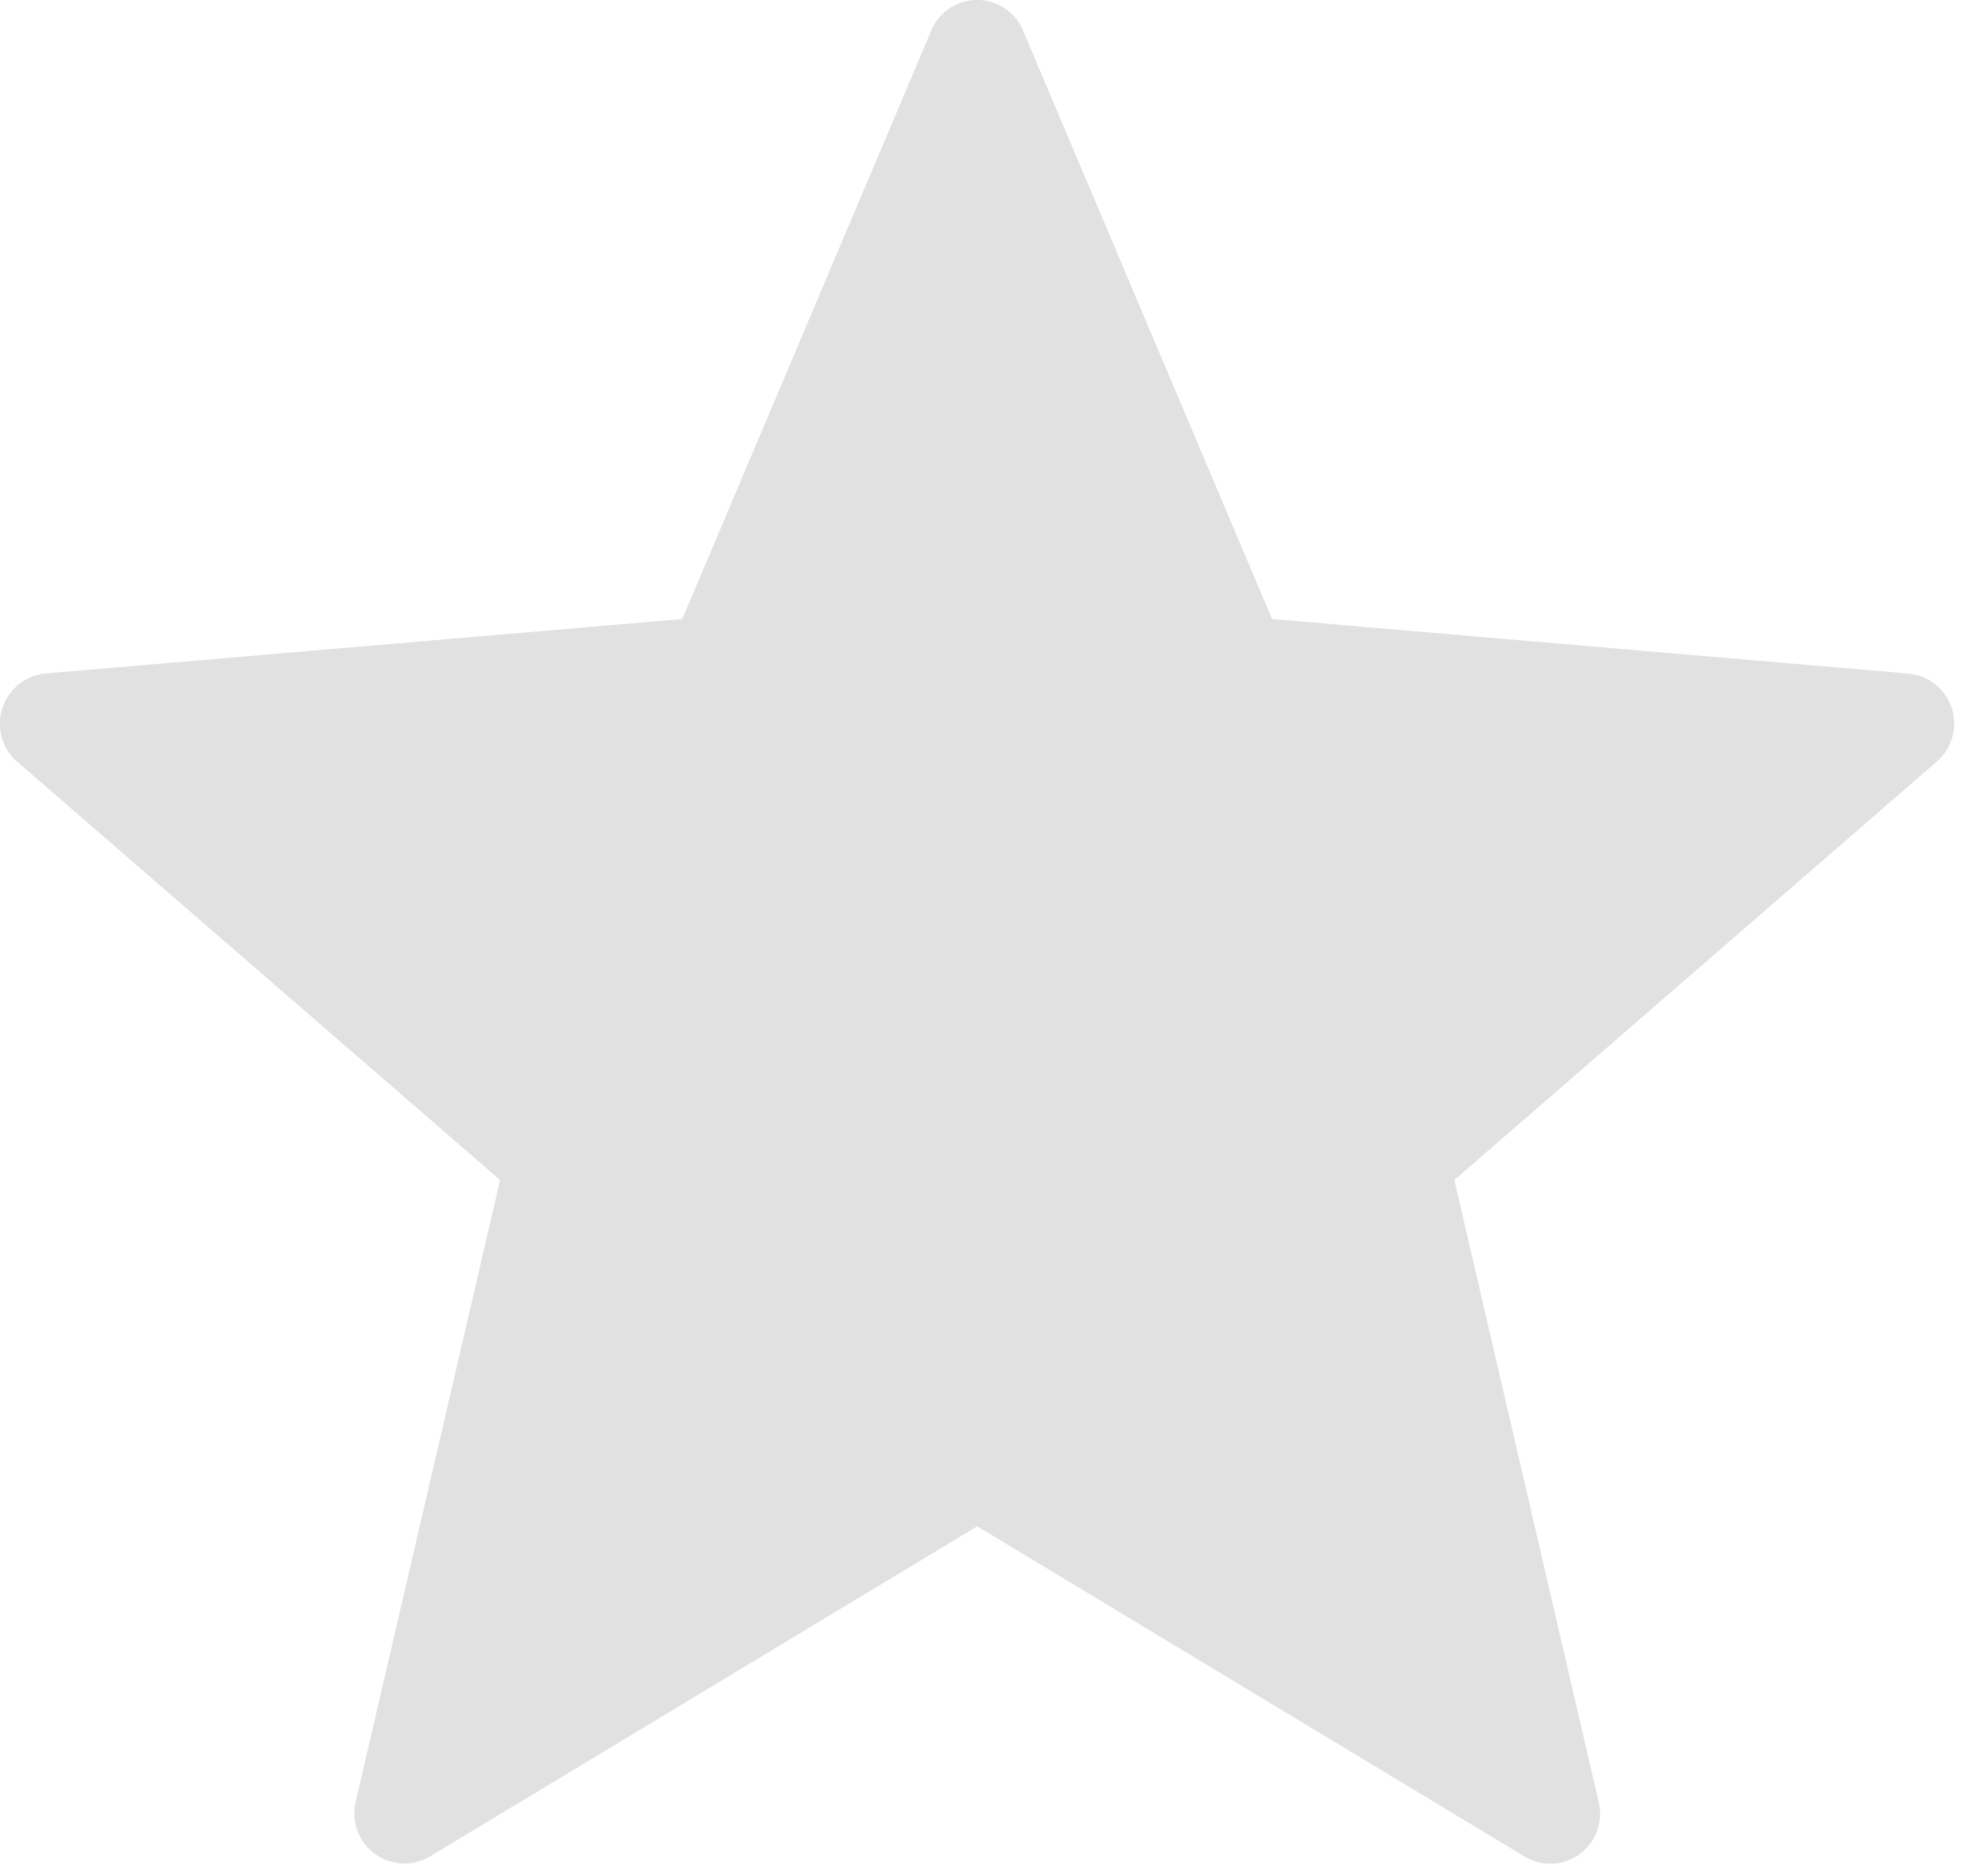
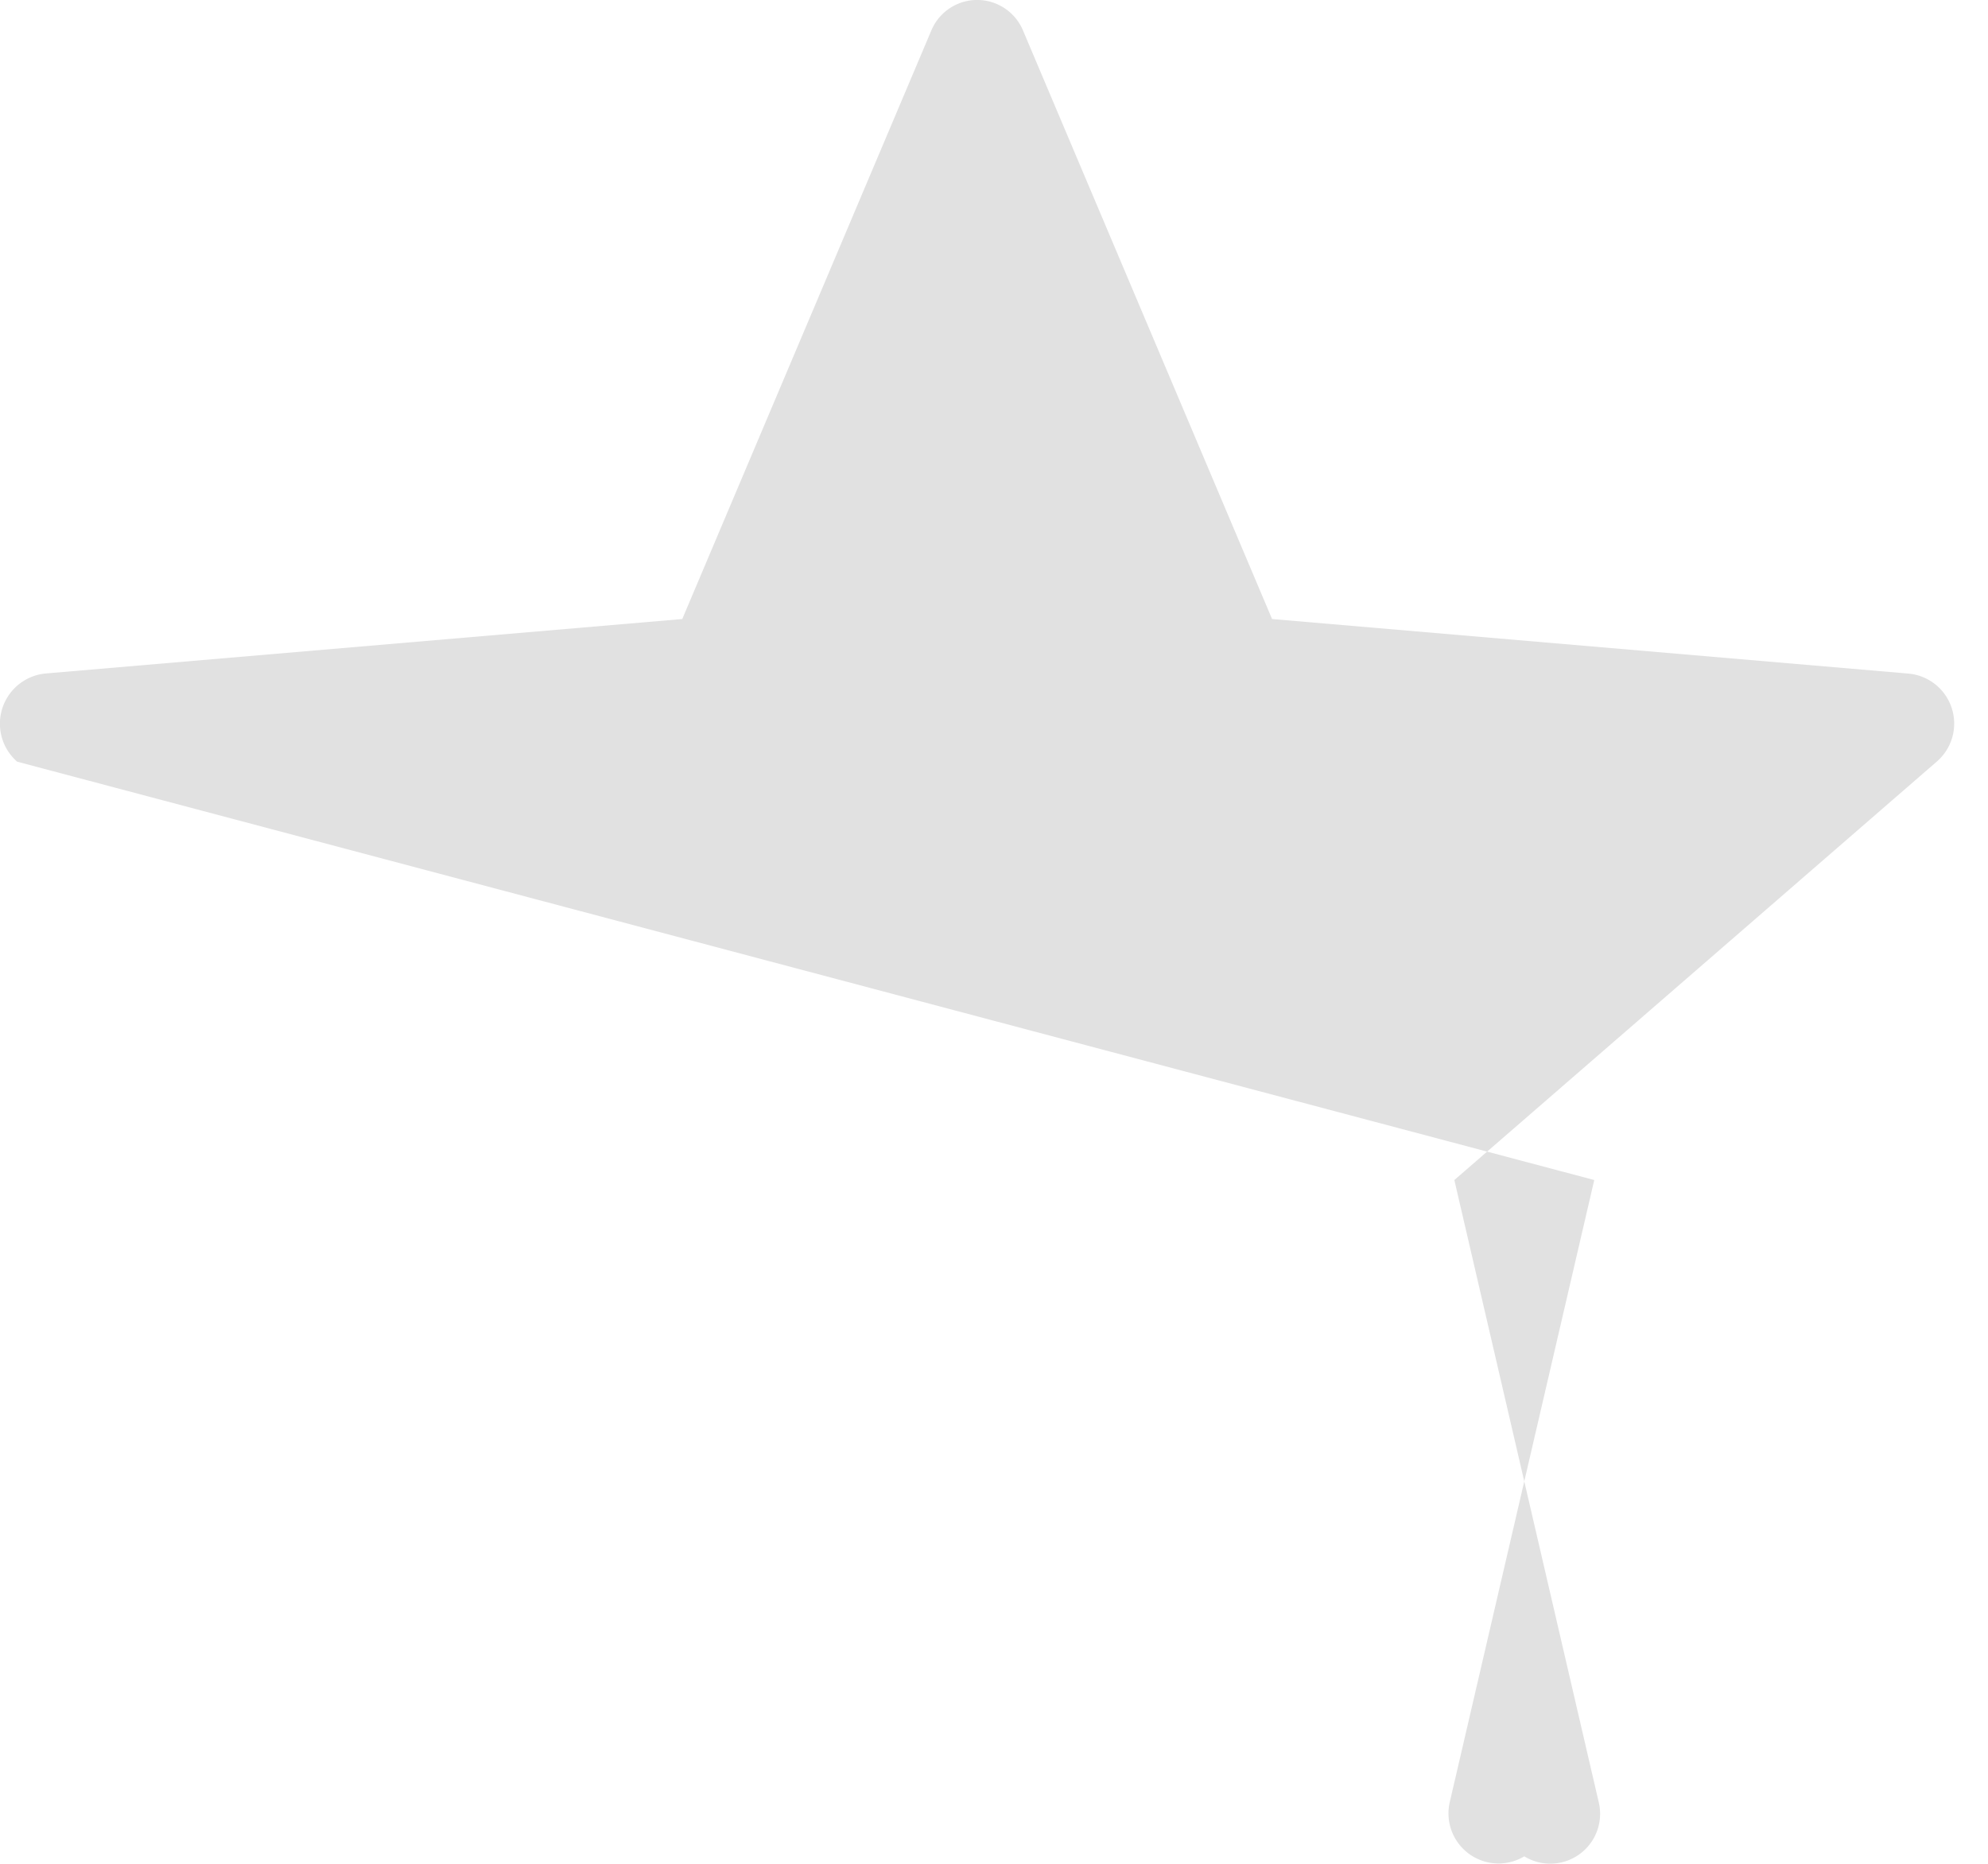
<svg xmlns="http://www.w3.org/2000/svg" viewBox="0 0 16 15">
-   <path d="M8.235.249l2.003 4.733 5.121.439a.404.404 0 0 1 .228.709l-3.882 3.367 1.162 5.007a.401.401 0 0 1-.599.436l-4.403-2.656-4.403 2.656a.403.403 0 0 1-.6-.436l1.163-5.007L.138 6.13a.406.406 0 0 1 .232-.71l5.121-.438L7.494.249a.4.4 0 0 1 .741 0" fill="#E1E1E1" />
+   <path d="M8.235.249l2.003 4.733 5.121.439a.404.404 0 0 1 .228.709l-3.882 3.367 1.162 5.007a.401.401 0 0 1-.599.436a.403.403 0 0 1-.6-.436l1.163-5.007L.138 6.13a.406.406 0 0 1 .232-.71l5.121-.438L7.494.249a.4.4 0 0 1 .741 0" fill="#E1E1E1" />
</svg>